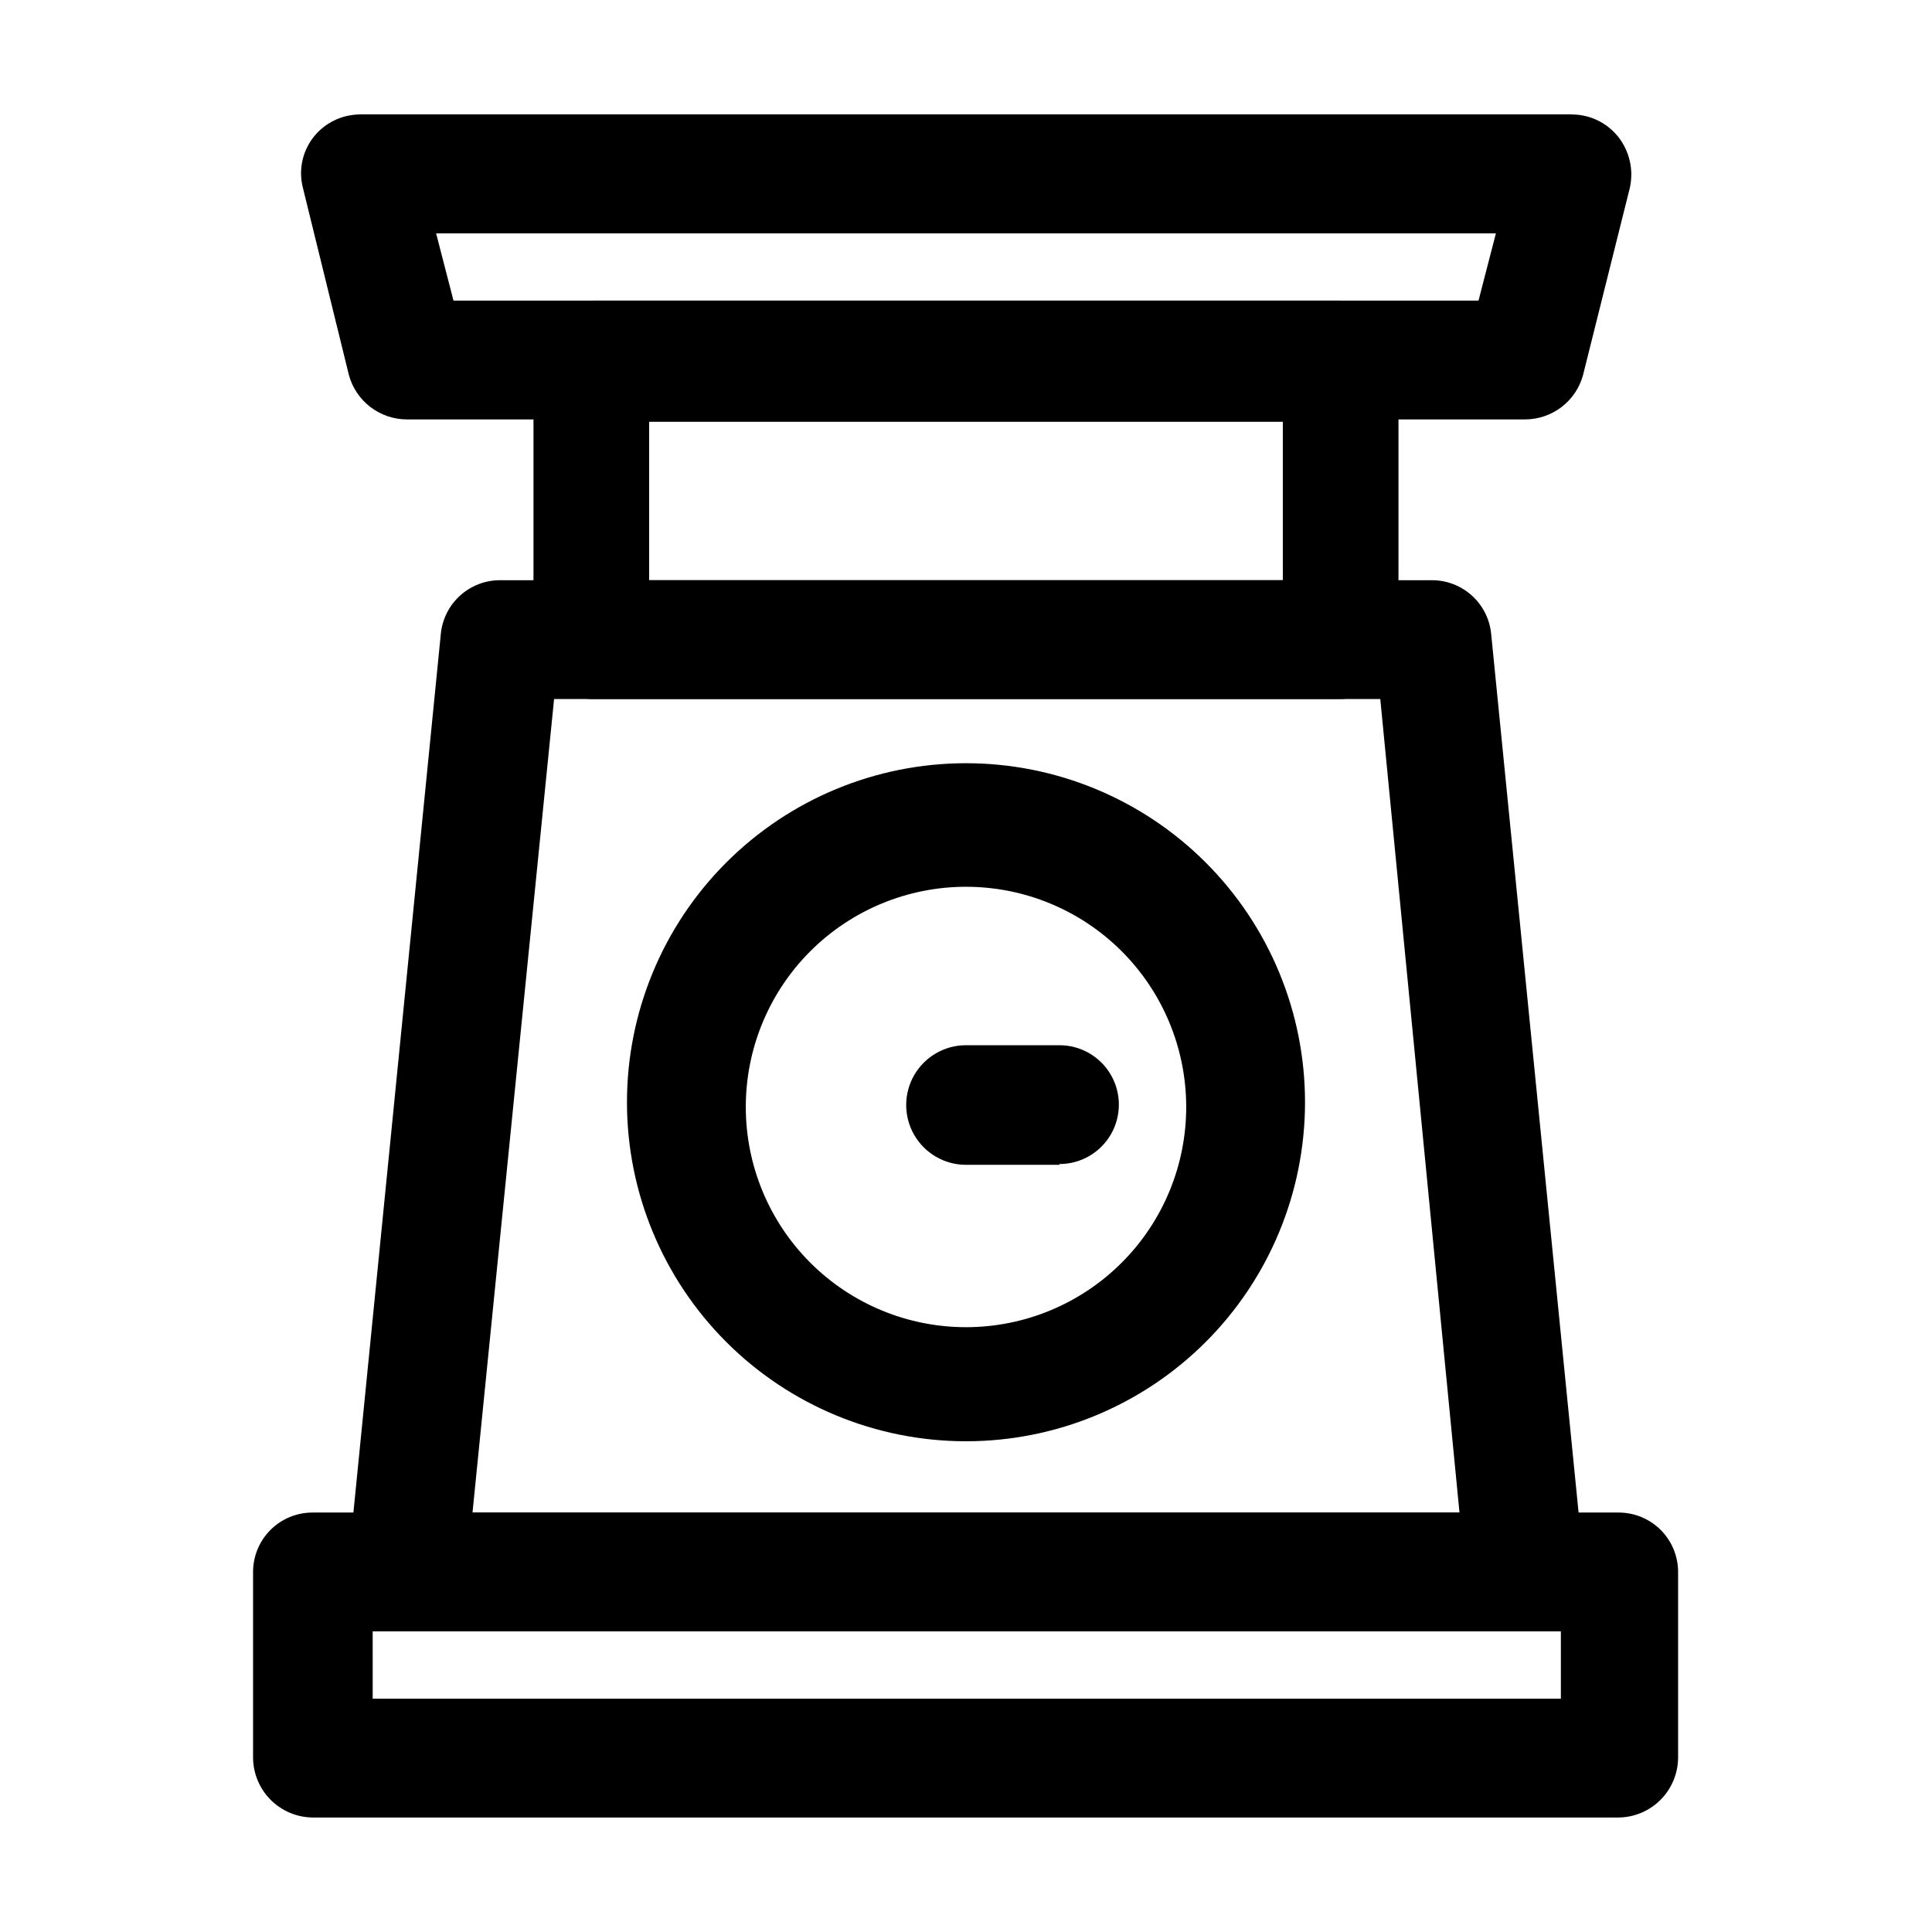
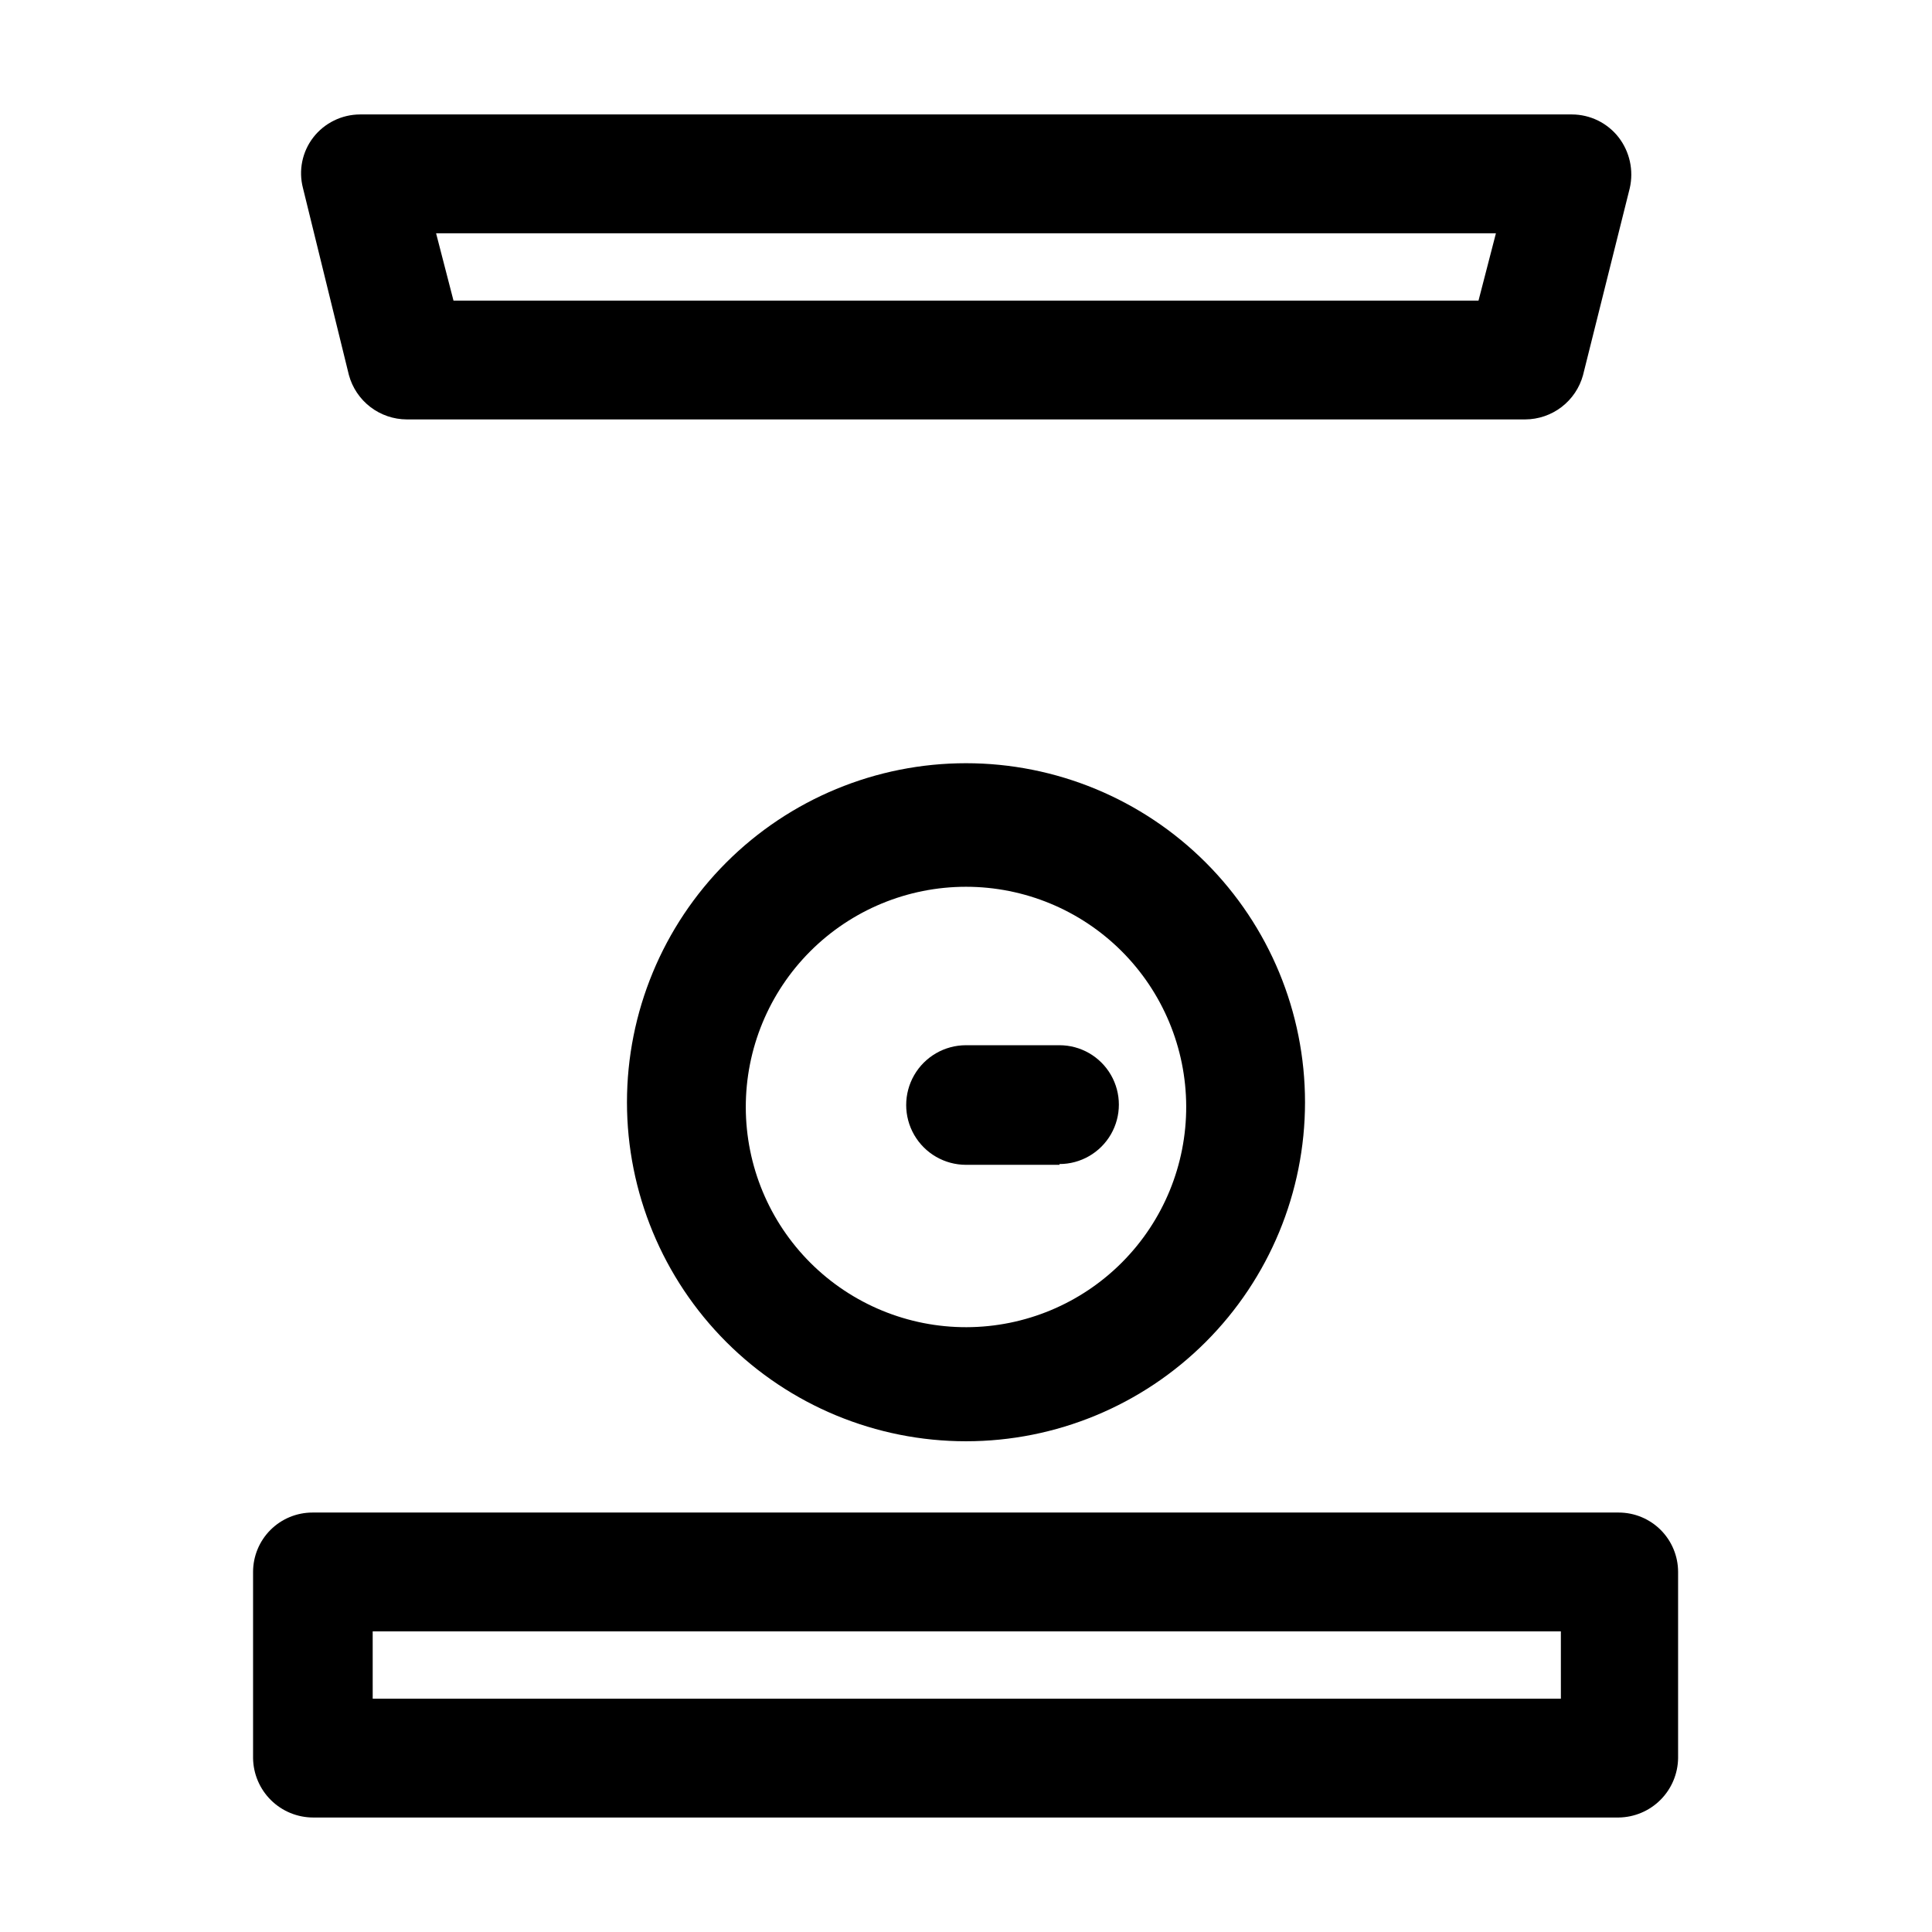
<svg xmlns="http://www.w3.org/2000/svg" fill="#000000" width="800px" height="800px" version="1.1" viewBox="144 144 512 512">
  <g>
-     <path d="m548.2 576.33h-296.41c-4.426 0-8.633-1.914-11.543-5.25-3.121-3.234-4.594-7.719-3.988-12.172l24.559-246.87c0.367-3.918 2.188-7.555 5.102-10.195s6.711-4.098 10.645-4.082h246.87c3.93-0.016 7.727 1.441 10.641 4.082 2.914 2.641 4.734 6.277 5.102 10.195l24.562 246.87c0.602 4.453-0.867 8.938-3.988 12.172-2.91 3.336-7.121 5.25-11.547 5.25zm-278.98-31.488h261.56l-20.992-215.59h-218.95z" />
    <path d="m572.97 625.66h-345.95c-4.195 0-8.223-1.652-11.207-4.598-2.984-2.949-4.691-6.953-4.746-11.148v-49.332c0-4.172 1.66-8.18 4.609-11.133 2.953-2.949 6.957-4.609 11.133-4.609h346.16c4.176 0 8.18 1.66 11.133 4.609 2.953 2.953 4.613 6.961 4.613 11.133v49.332c-0.055 4.16-1.73 8.133-4.672 11.074-2.941 2.941-6.914 4.617-11.074 4.672zm-330.2-31.488h314.88l-0.004-17.844h-314.88z" />
-     <path d="m400 525.95c-23.832 0-46.684-9.465-63.531-26.312-16.852-16.852-26.316-39.703-26.316-63.531s9.465-46.684 26.316-63.531c16.848-16.848 39.699-26.316 63.531-26.316 23.828 0 46.68 9.469 63.527 26.316 16.852 16.848 26.316 39.703 26.316 63.531s-9.465 46.68-26.316 63.531c-16.848 16.848-39.699 26.312-63.527 26.312zm0-146.95v0.004c-15.492 0-30.344 6.156-41.293 17.117-10.945 10.957-17.086 25.82-17.066 41.309 0.02 15.492 6.195 30.336 17.168 41.27s25.84 17.055 41.332 17.02c15.488-0.039 30.328-6.231 41.246-17.219 10.922-10.984 17.027-25.859 16.969-41.348-0.055-15.441-6.227-30.234-17.164-41.133-10.941-10.898-25.75-17.016-41.191-17.016z" />
+     <path d="m400 525.95c-23.832 0-46.684-9.465-63.531-26.312-16.852-16.852-26.316-39.703-26.316-63.531s9.465-46.684 26.316-63.531c16.848-16.848 39.699-26.316 63.531-26.316 23.828 0 46.68 9.469 63.527 26.316 16.852 16.848 26.316 39.703 26.316 63.531s-9.465 46.68-26.316 63.531c-16.848 16.848-39.699 26.312-63.527 26.312m0-146.95v0.004c-15.492 0-30.344 6.156-41.293 17.117-10.945 10.957-17.086 25.82-17.066 41.309 0.02 15.492 6.195 30.336 17.168 41.27s25.84 17.055 41.332 17.02c15.488-0.039 30.328-6.231 41.246-17.219 10.922-10.984 17.027-25.859 16.969-41.348-0.055-15.441-6.227-30.234-17.164-41.133-10.941-10.898-25.75-17.016-41.191-17.016z" />
    <path d="m424.77 452.69h-24.77c-5.664 0-10.895-3.019-13.727-7.922-2.832-4.906-2.832-10.945 0-15.852 2.832-4.902 8.062-7.922 13.727-7.922h24.77c5.625 0 10.82 3 13.633 7.871 2.812 4.871 2.812 10.871 0 15.742-2.812 4.871-8.008 7.875-13.633 7.875z" />
-     <path d="m498.87 329.25h-197.75c-4.176 0-8.18-1.656-11.133-4.609-2.953-2.953-4.609-6.957-4.609-11.133v-74.102c0.055-4.16 1.73-8.133 4.672-11.074 2.941-2.941 6.914-4.617 11.07-4.672h197.75c4.16 0.055 8.133 1.73 11.074 4.672 2.938 2.941 4.617 6.914 4.668 11.074v74.102c0 4.176-1.656 8.18-4.609 11.133s-6.957 4.609-11.133 4.609zm-182.84-31.488h167.93v-41.984h-167.93z" />
    <path d="m548.2 255.15h-296.41c-3.488-0.016-6.875-1.172-9.641-3.293-2.769-2.125-4.766-5.098-5.684-8.461l-12.172-49.543c-1.223-4.66-0.215-9.621 2.727-13.434 2.973-3.828 7.539-6.074 12.387-6.09h321.18-0.004c4.848 0.016 9.414 2.262 12.387 6.09 2.93 3.816 4.008 8.742 2.938 13.434l-12.387 49.543h0.004c-0.918 3.363-2.914 6.336-5.684 8.461-2.766 2.121-6.152 3.277-9.641 3.293zm-284.02-31.488h271.64l4.617-17.844h-280.87z" />
-     <path d="m239.41 174.33h320.97v31.488h-320.97z" />
  </g>
</svg>